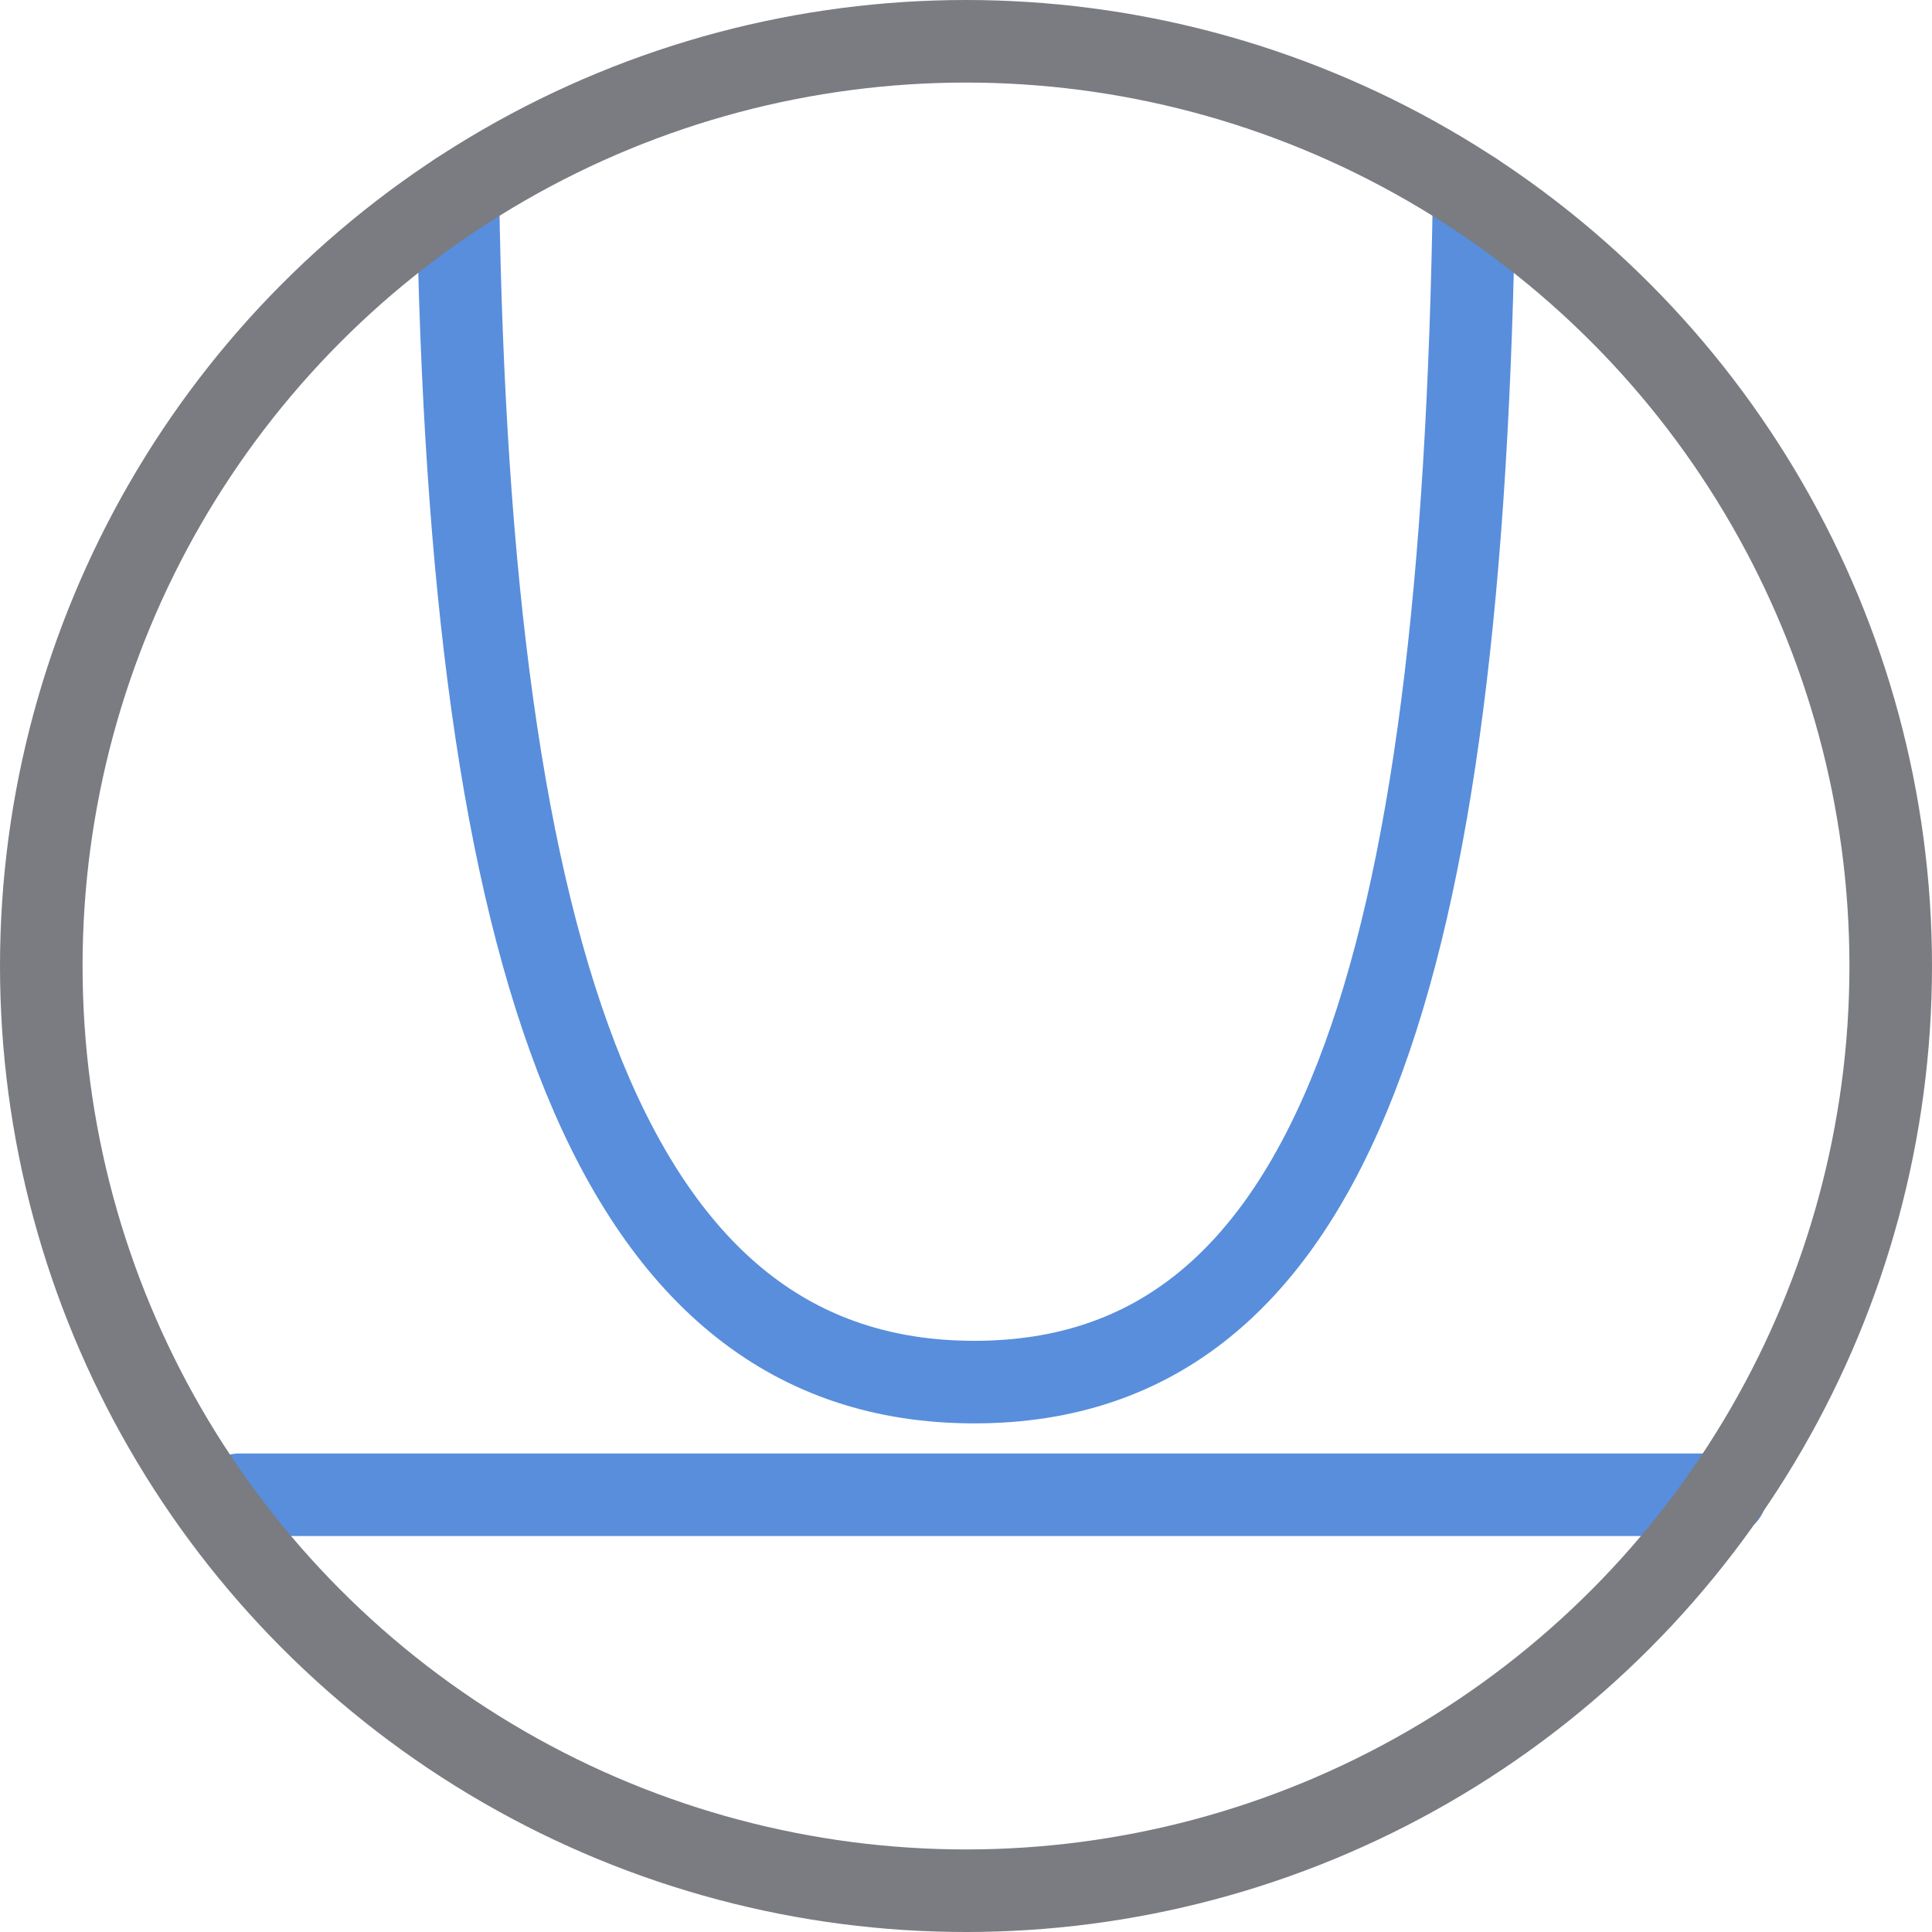
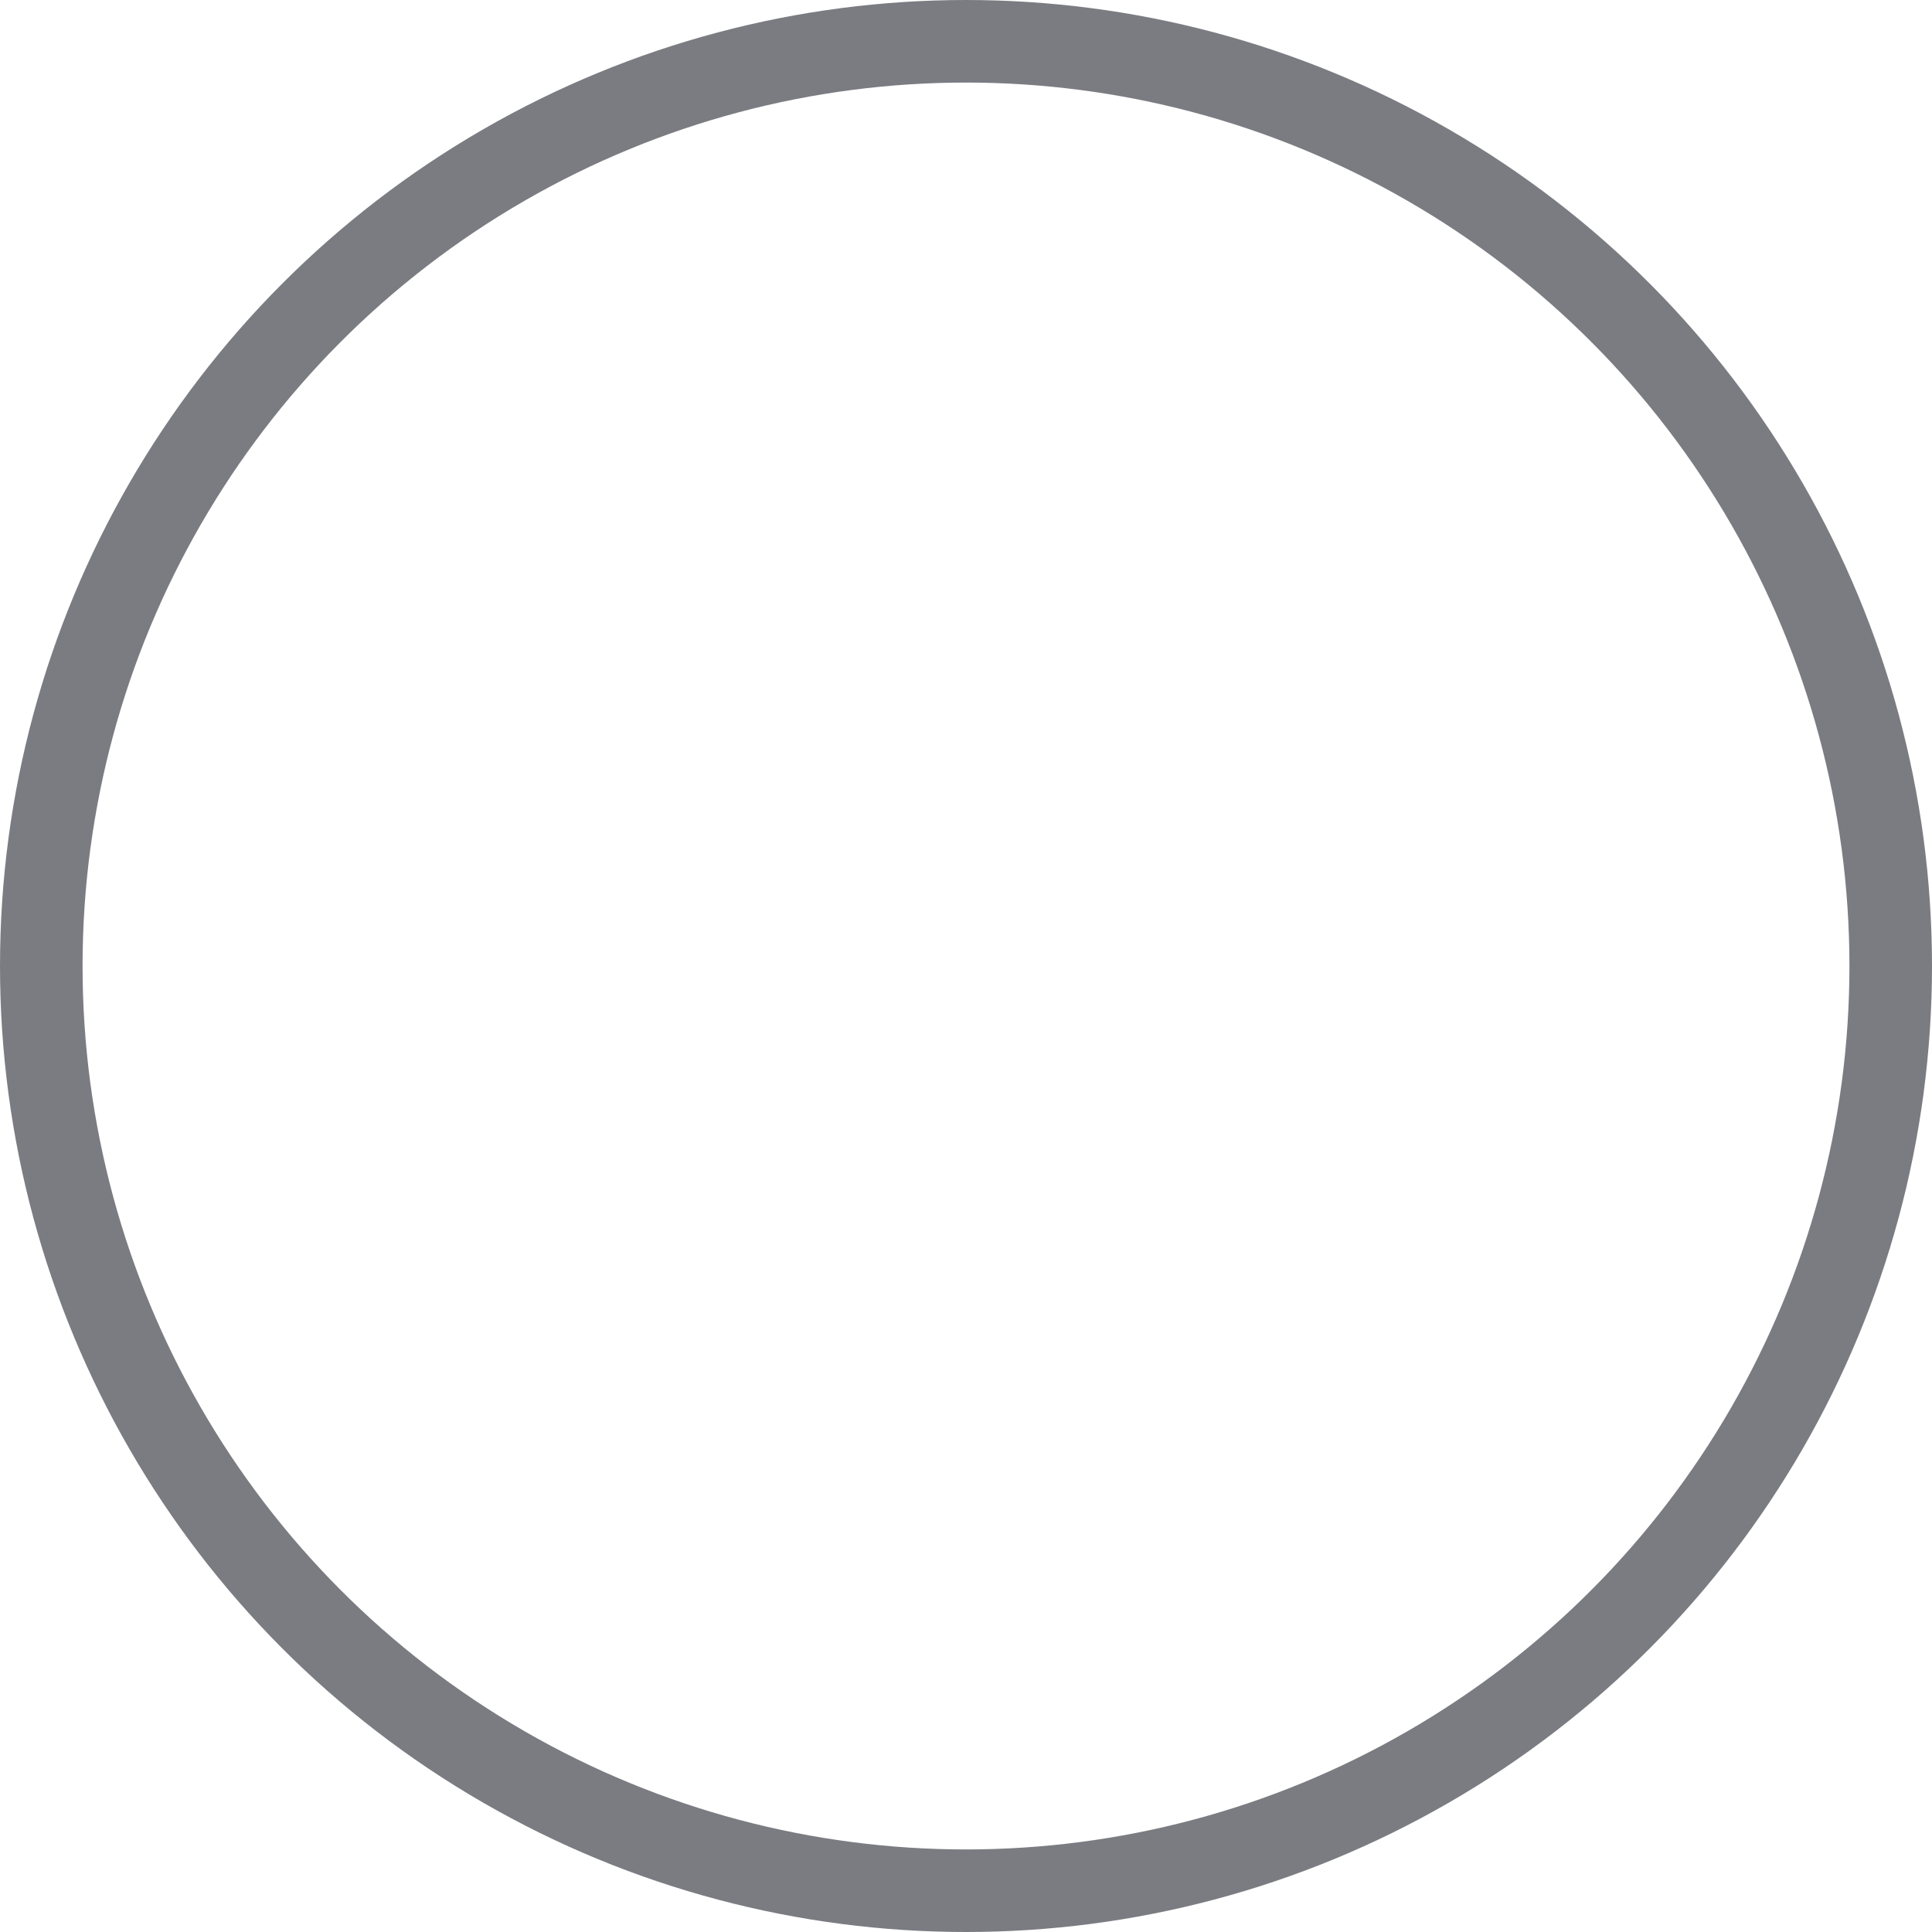
<svg xmlns="http://www.w3.org/2000/svg" version="1.1" viewBox="0 0 468 468" data-name="Layer 1" id="Layer_1">
  <defs id="defs1">
    <style id="style1">
      .cls-1 {
        stroke: #588edc;
        stroke-linecap: round;
        stroke-linejoin: round;
      }

      .cls-1, .cls-2 {
        fill: none;
        stroke-width: 20px;
      }

      .cls-2 {
        stroke: #7a7c81;
        stroke-miterlimit: 10;
      }
    </style>
  </defs>
-   <path id="path1" d="M 110.916,46.847 C 113.727,234 148.023,334.793 236.019,334.793 324.014,334.793 354.288,234 357.084,46.847" class="cls-1" />
-   <line id="line1" y2="362.08" x2="418" y1="362.08" x1="58" class="cls-1" />
  <circle id="circle1" r="224" cy="234" cx="234" class="cls-2" />
</svg>